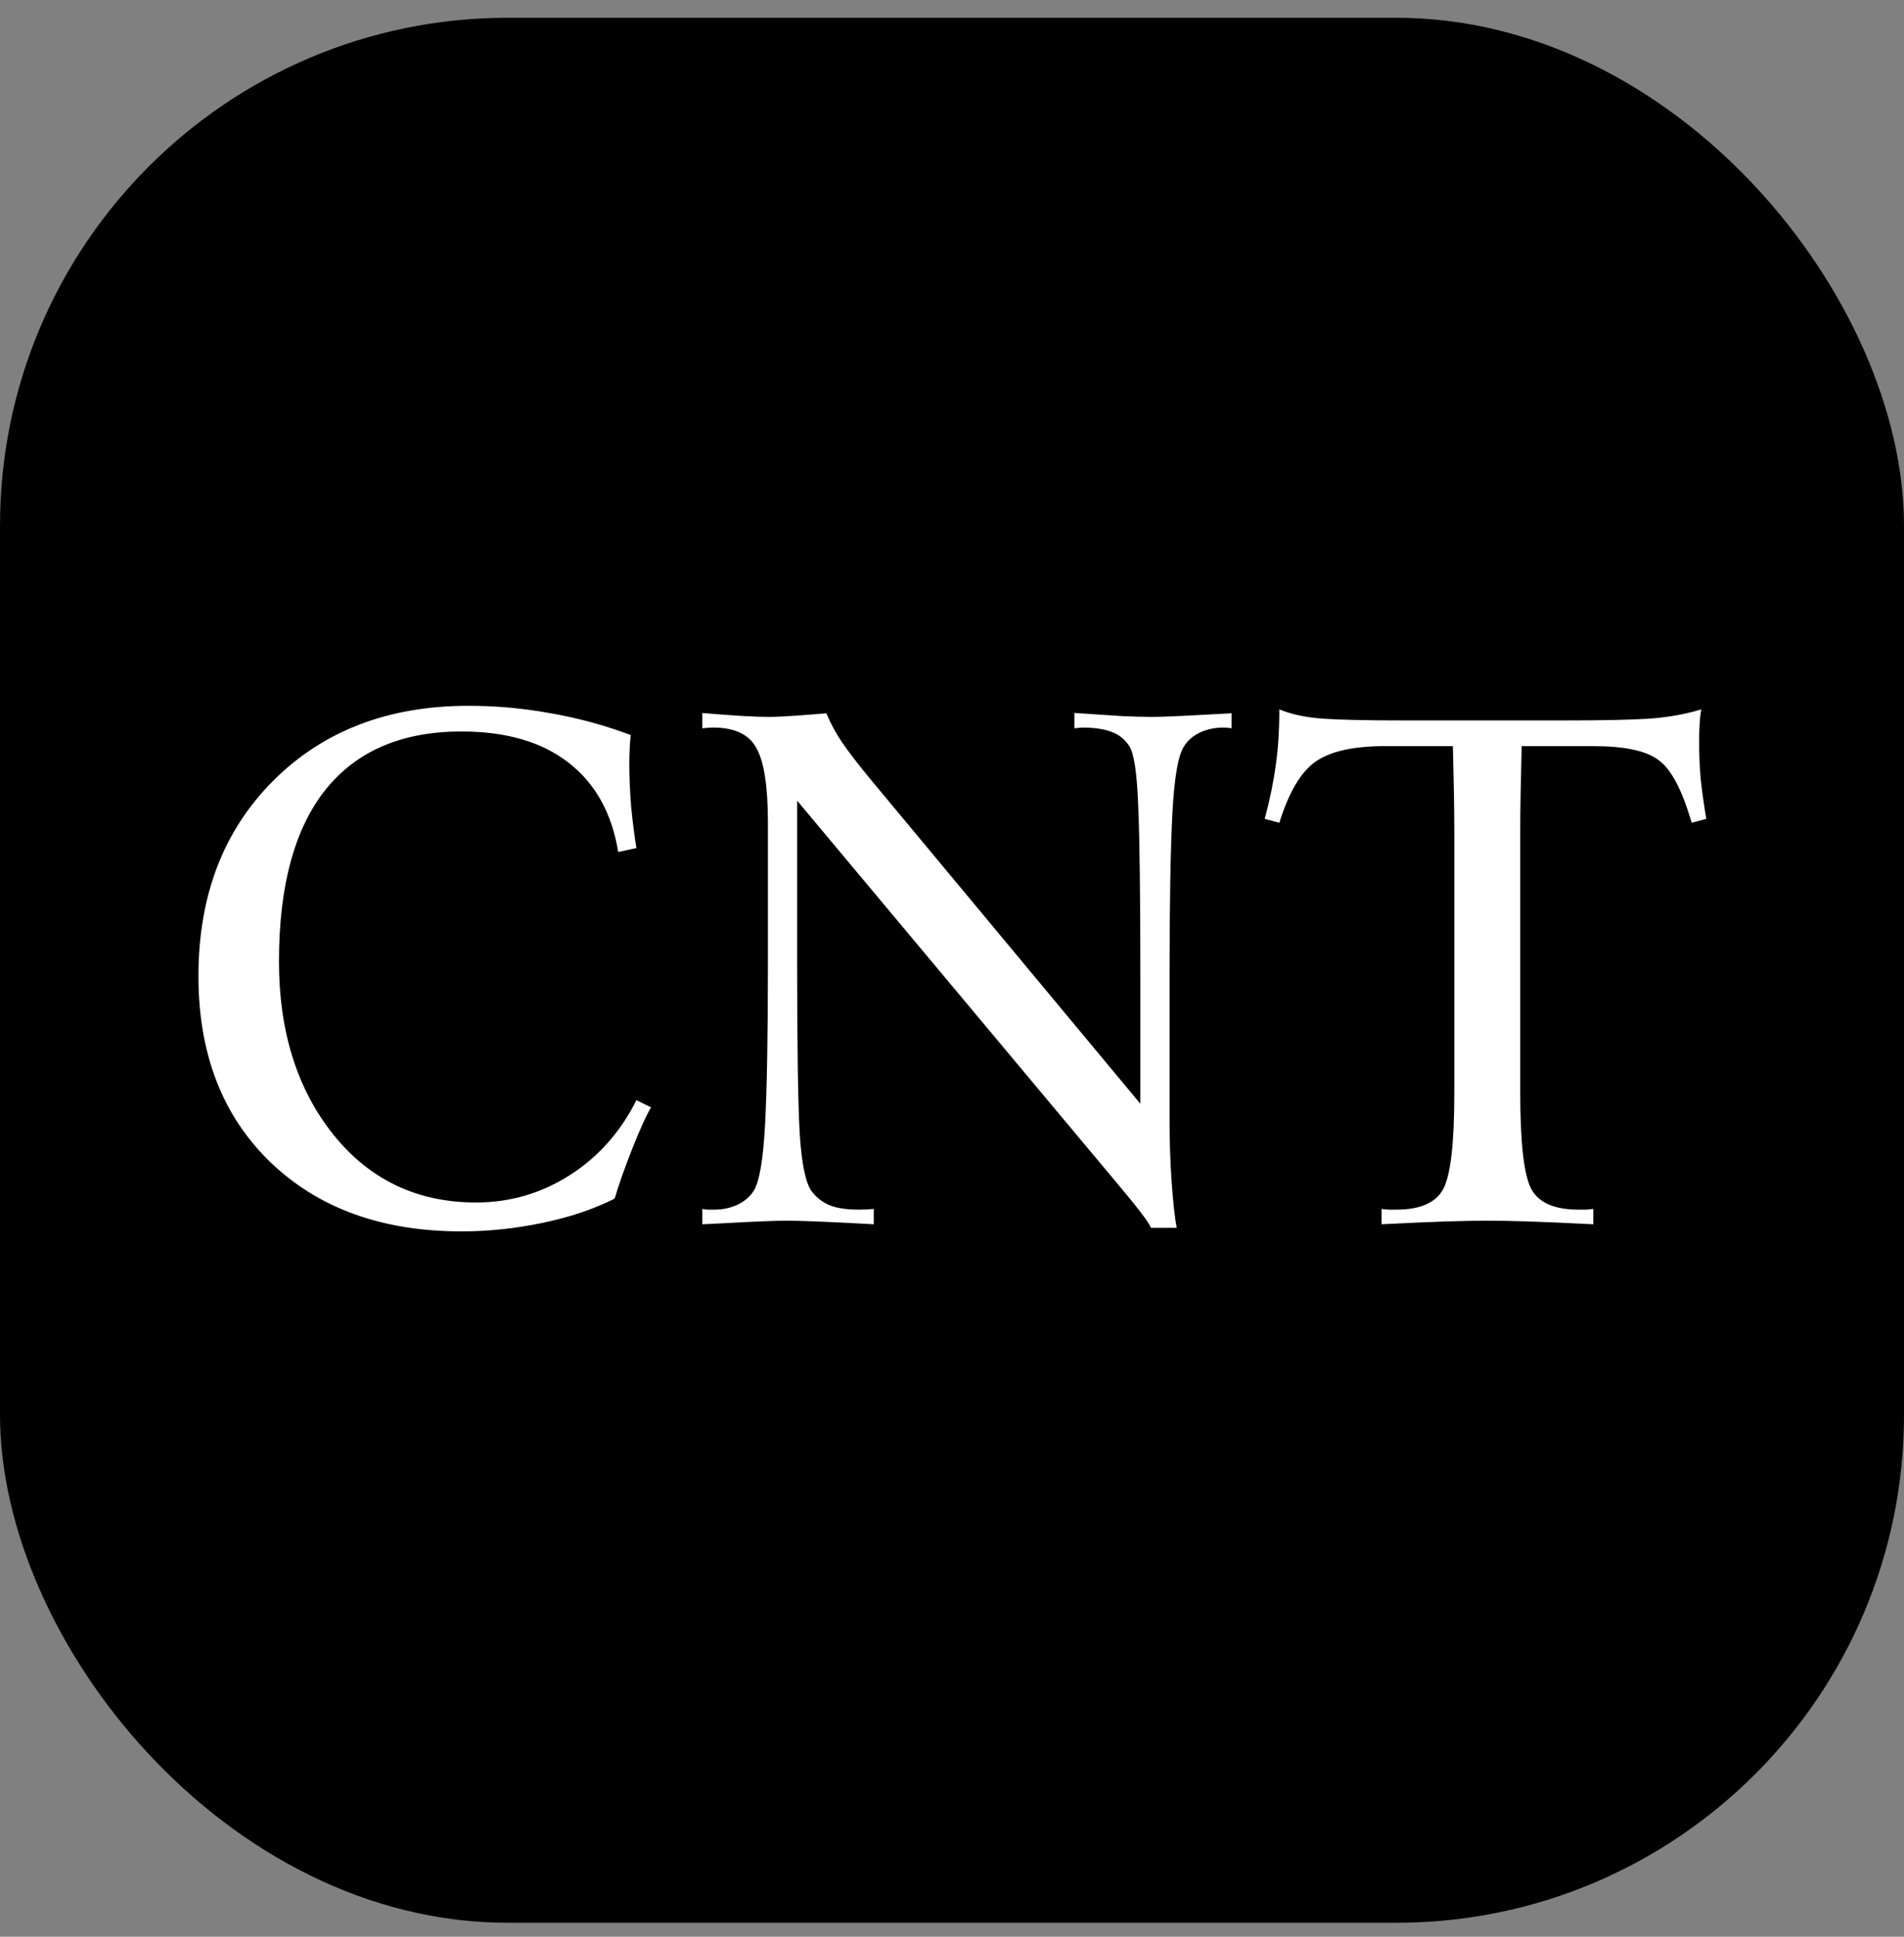
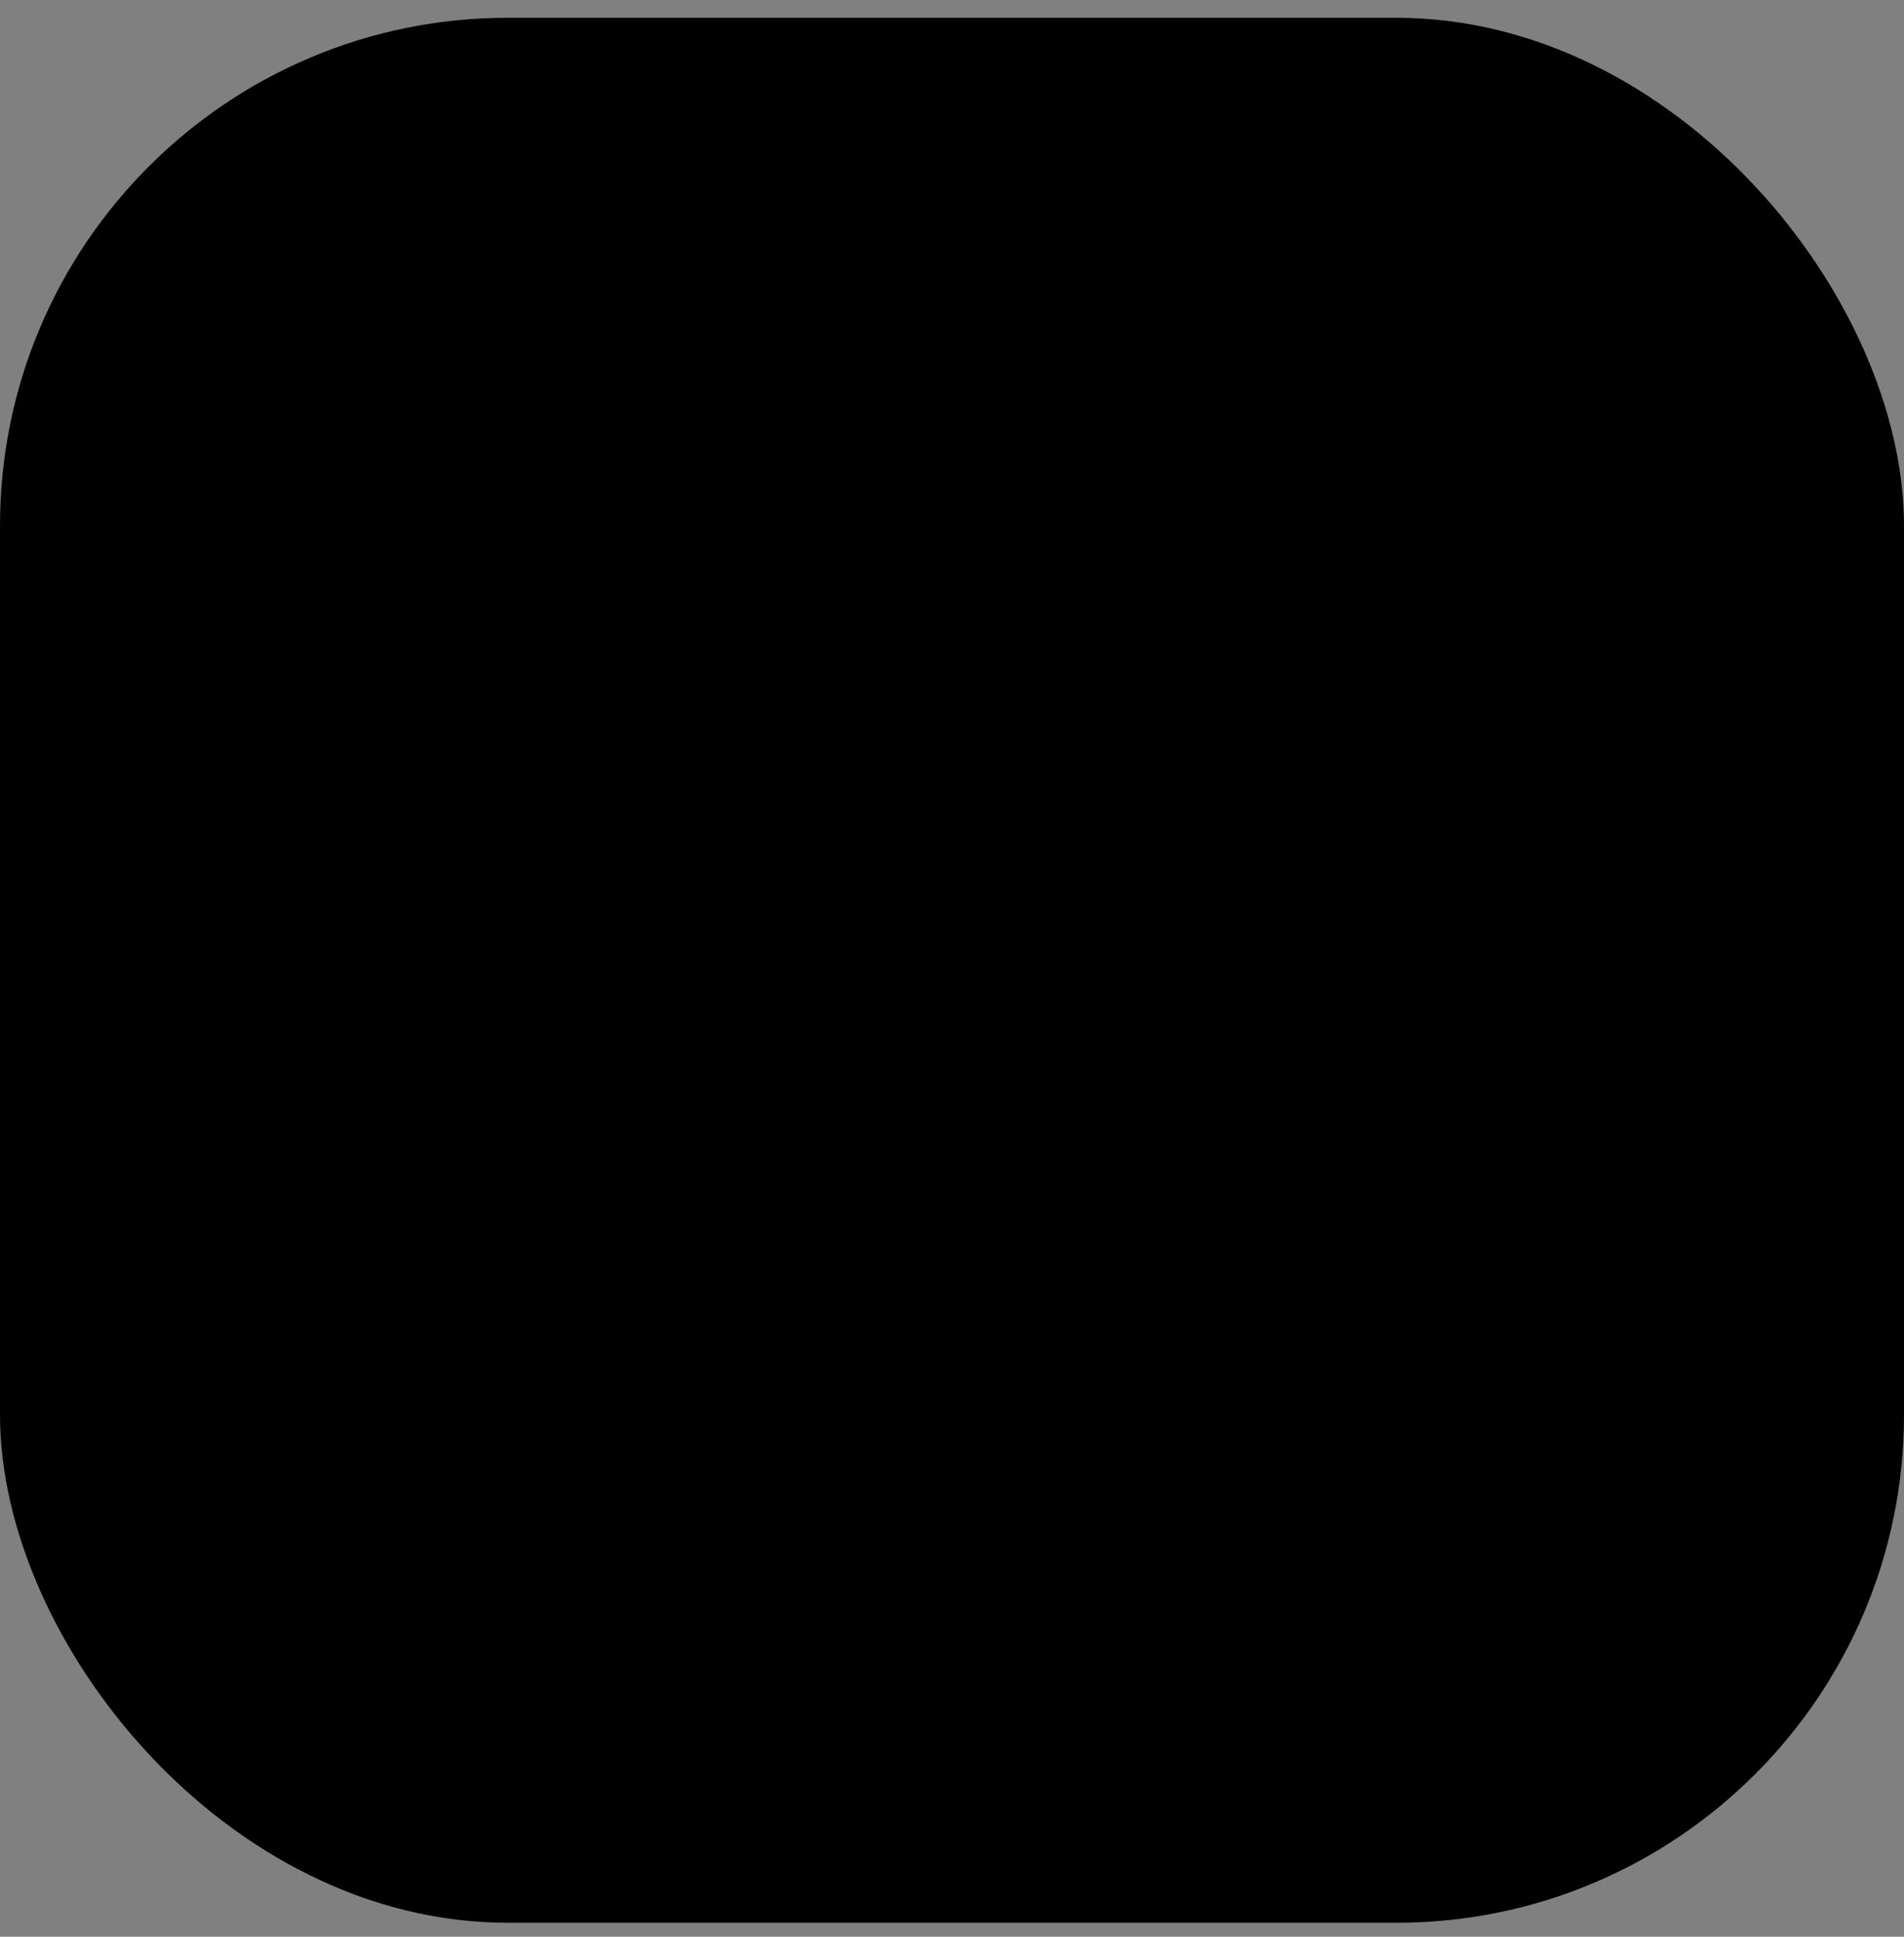
<svg xmlns="http://www.w3.org/2000/svg" width="60" height="61" viewBox="0 0 60 61" fill="none">
  <rect x="0" y="0" width="60" height="61" fill="#808080" stroke="none" />
  <rect y="0.56" width="60" height="60" rx="16" fill="black" />
-   <path d="M20.516 34.876C20.358 35.145 20.16 35.584 19.92 36.19C19.681 36.796 19.497 37.317 19.37 37.751C18.719 38.08 17.963 38.335 17.102 38.515C16.248 38.694 15.395 38.784 14.541 38.784C12.04 38.784 10.034 38.058 8.521 36.605C7.009 35.145 6.253 33.191 6.253 30.743C6.253 28.213 7.039 26.161 8.611 24.589C10.184 23.017 12.235 22.23 14.766 22.23C15.642 22.23 16.506 22.309 17.36 22.466C18.221 22.616 19.059 22.844 19.875 23.151C19.86 23.286 19.849 23.436 19.842 23.601C19.834 23.765 19.831 23.922 19.831 24.072C19.831 24.469 19.849 24.907 19.887 25.386C19.932 25.858 19.988 26.3 20.055 26.711L19.482 26.835C19.28 25.607 18.756 24.668 17.91 24.016C17.072 23.365 15.949 23.039 14.541 23.039C12.662 23.039 11.232 23.653 10.251 24.881C9.278 26.109 8.791 27.909 8.791 30.283C8.791 32.491 9.364 34.311 10.509 35.741C11.655 37.163 13.152 37.874 15.002 37.874C16.065 37.874 17.045 37.59 17.944 37.021C18.85 36.444 19.553 35.655 20.055 34.651L20.516 34.876ZM38.81 22.938C38.728 22.923 38.642 22.916 38.552 22.916C38.282 22.916 38.035 22.968 37.81 23.073C37.593 23.178 37.429 23.32 37.316 23.5C37.129 23.776 37.006 24.477 36.946 25.6C36.886 26.723 36.856 28.437 36.856 30.743V35.336C36.856 35.973 36.878 36.609 36.923 37.246C36.968 37.882 37.021 38.357 37.081 38.672H36.272C36.227 38.575 36.137 38.436 36.002 38.256C35.868 38.077 35.692 37.856 35.475 37.594L25.12 25.218V30.283C25.12 32.903 25.146 34.7 25.199 35.673C25.259 36.647 25.386 37.264 25.581 37.526C25.738 37.728 25.929 37.874 26.153 37.964C26.378 38.054 26.685 38.099 27.074 38.099C27.231 38.099 27.385 38.092 27.535 38.077V38.56C27.392 38.552 27.179 38.541 26.895 38.526C25.899 38.474 25.191 38.447 24.772 38.447C24.428 38.447 23.78 38.474 22.829 38.526C22.515 38.541 22.283 38.552 22.133 38.56V38.077C22.178 38.084 22.226 38.092 22.279 38.099C22.331 38.099 22.406 38.099 22.503 38.099C22.765 38.099 23.005 38.05 23.222 37.953C23.447 37.848 23.619 37.706 23.739 37.526C23.926 37.249 24.049 36.549 24.109 35.426C24.169 34.303 24.199 32.589 24.199 30.283V25.914C24.199 24.776 24.079 23.994 23.84 23.567C23.608 23.133 23.155 22.916 22.481 22.916C22.399 22.916 22.283 22.923 22.133 22.938V22.455C22.155 22.463 22.193 22.466 22.245 22.466C23.129 22.541 23.787 22.579 24.222 22.579C24.431 22.579 24.697 22.567 25.019 22.545C25.349 22.523 25.689 22.496 26.041 22.466C26.161 22.758 26.322 23.058 26.524 23.365C26.734 23.672 27.033 24.061 27.422 24.533L35.935 34.764V30.743C35.935 28.198 35.913 26.412 35.868 25.386C35.83 24.353 35.737 23.724 35.587 23.5C35.445 23.282 35.258 23.133 35.025 23.05C34.793 22.96 34.483 22.916 34.093 22.916L33.857 22.938V22.455C34.524 22.5 35.033 22.534 35.385 22.556C35.744 22.571 36.04 22.579 36.272 22.579C36.534 22.579 36.882 22.567 37.316 22.545C37.758 22.523 38.256 22.496 38.81 22.466V22.938ZM53.769 25.791L53.309 25.914C53.009 24.881 52.661 24.222 52.264 23.938C51.875 23.645 51.19 23.5 50.209 23.5H47.952C47.922 24.645 47.907 25.525 47.907 26.139V34.416C47.907 36.003 48.023 37.014 48.255 37.448C48.487 37.882 48.985 38.099 49.748 38.099C49.838 38.099 49.917 38.099 49.984 38.099C50.052 38.092 50.127 38.084 50.209 38.077V38.56C49.318 38.515 48.626 38.485 48.131 38.47C47.645 38.455 47.225 38.447 46.873 38.447C46.514 38.447 46.087 38.455 45.593 38.47C45.107 38.485 44.422 38.515 43.538 38.56V38.077C43.613 38.084 43.684 38.092 43.752 38.099C43.819 38.099 43.901 38.099 43.998 38.099C44.755 38.099 45.249 37.882 45.481 37.448C45.713 37.014 45.829 36.003 45.829 34.416V26.139C45.829 25.525 45.814 24.645 45.784 23.5H43.65C42.647 23.5 41.913 23.664 41.449 23.994C40.992 24.316 40.614 24.956 40.315 25.914L39.855 25.791C40.019 25.177 40.135 24.611 40.203 24.095C40.278 23.578 40.315 22.994 40.315 22.343C40.697 22.5 41.154 22.597 41.685 22.635C42.224 22.672 43.07 22.691 44.223 22.691H49.288C50.486 22.691 51.384 22.672 51.983 22.635C52.582 22.59 53.125 22.492 53.612 22.343C53.567 22.575 53.544 22.919 53.544 23.376C53.544 23.735 53.559 24.106 53.589 24.488C53.627 24.862 53.687 25.296 53.769 25.791Z" fill="white" />
</svg>